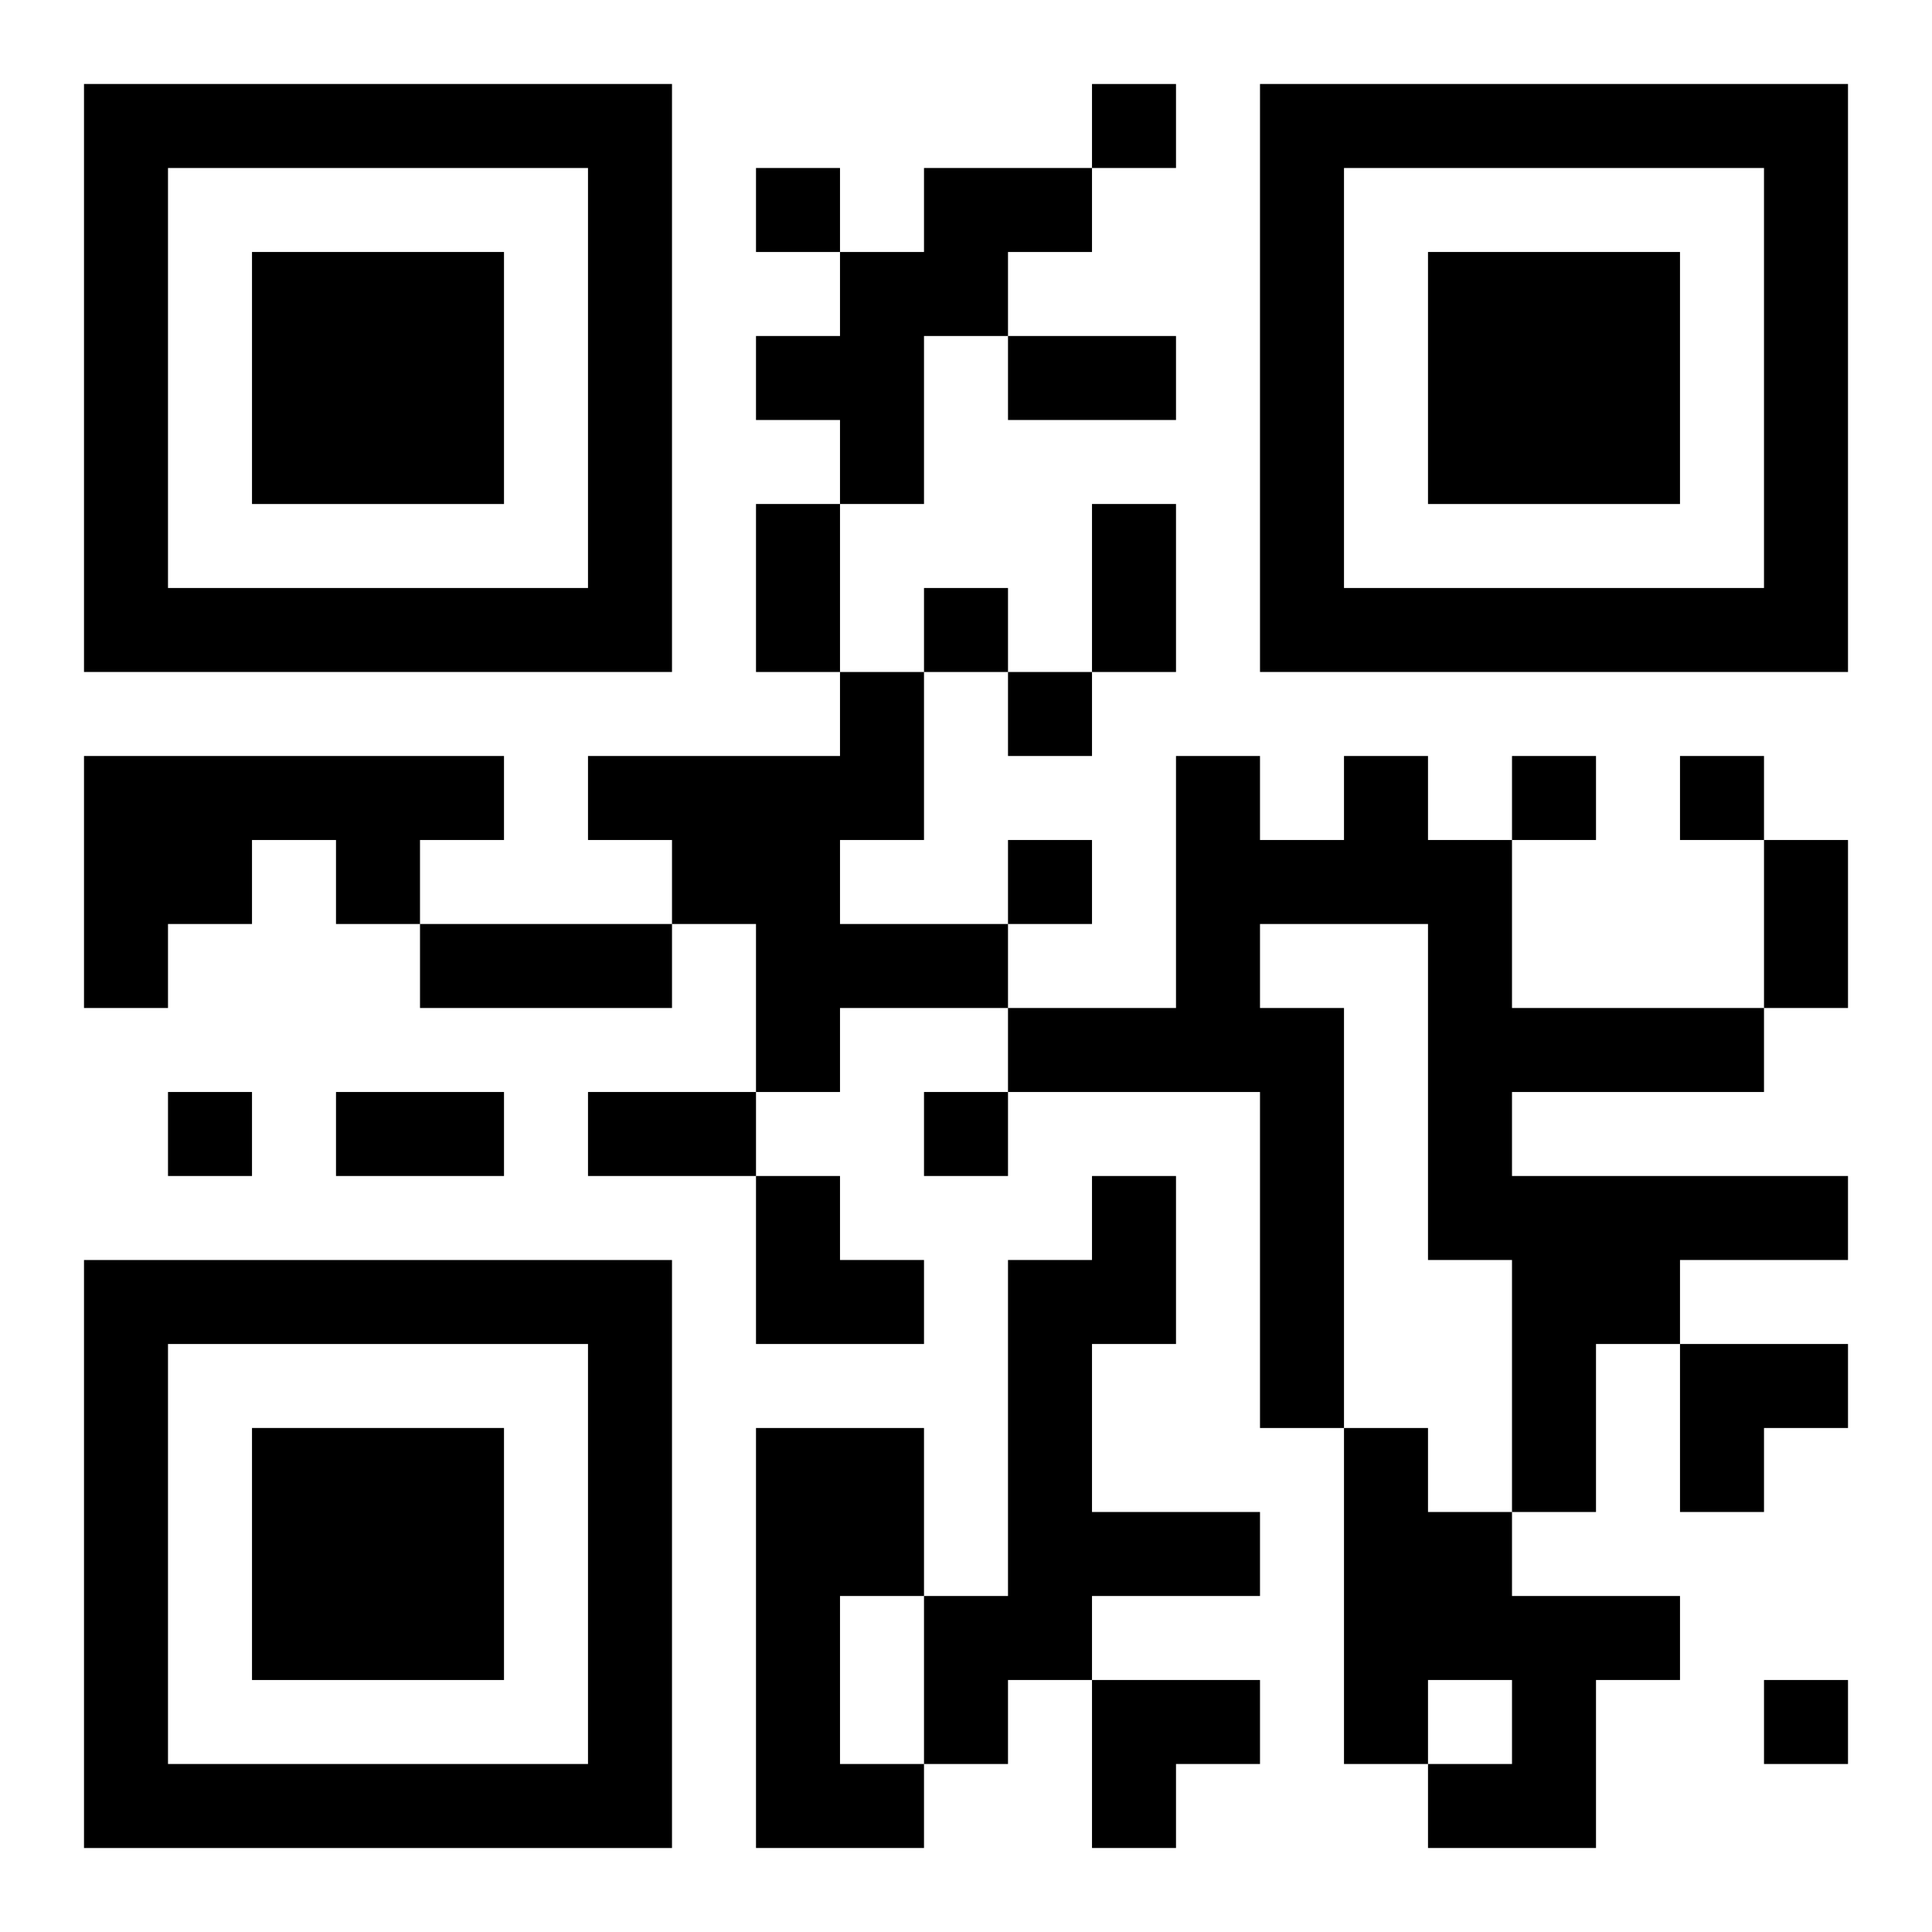
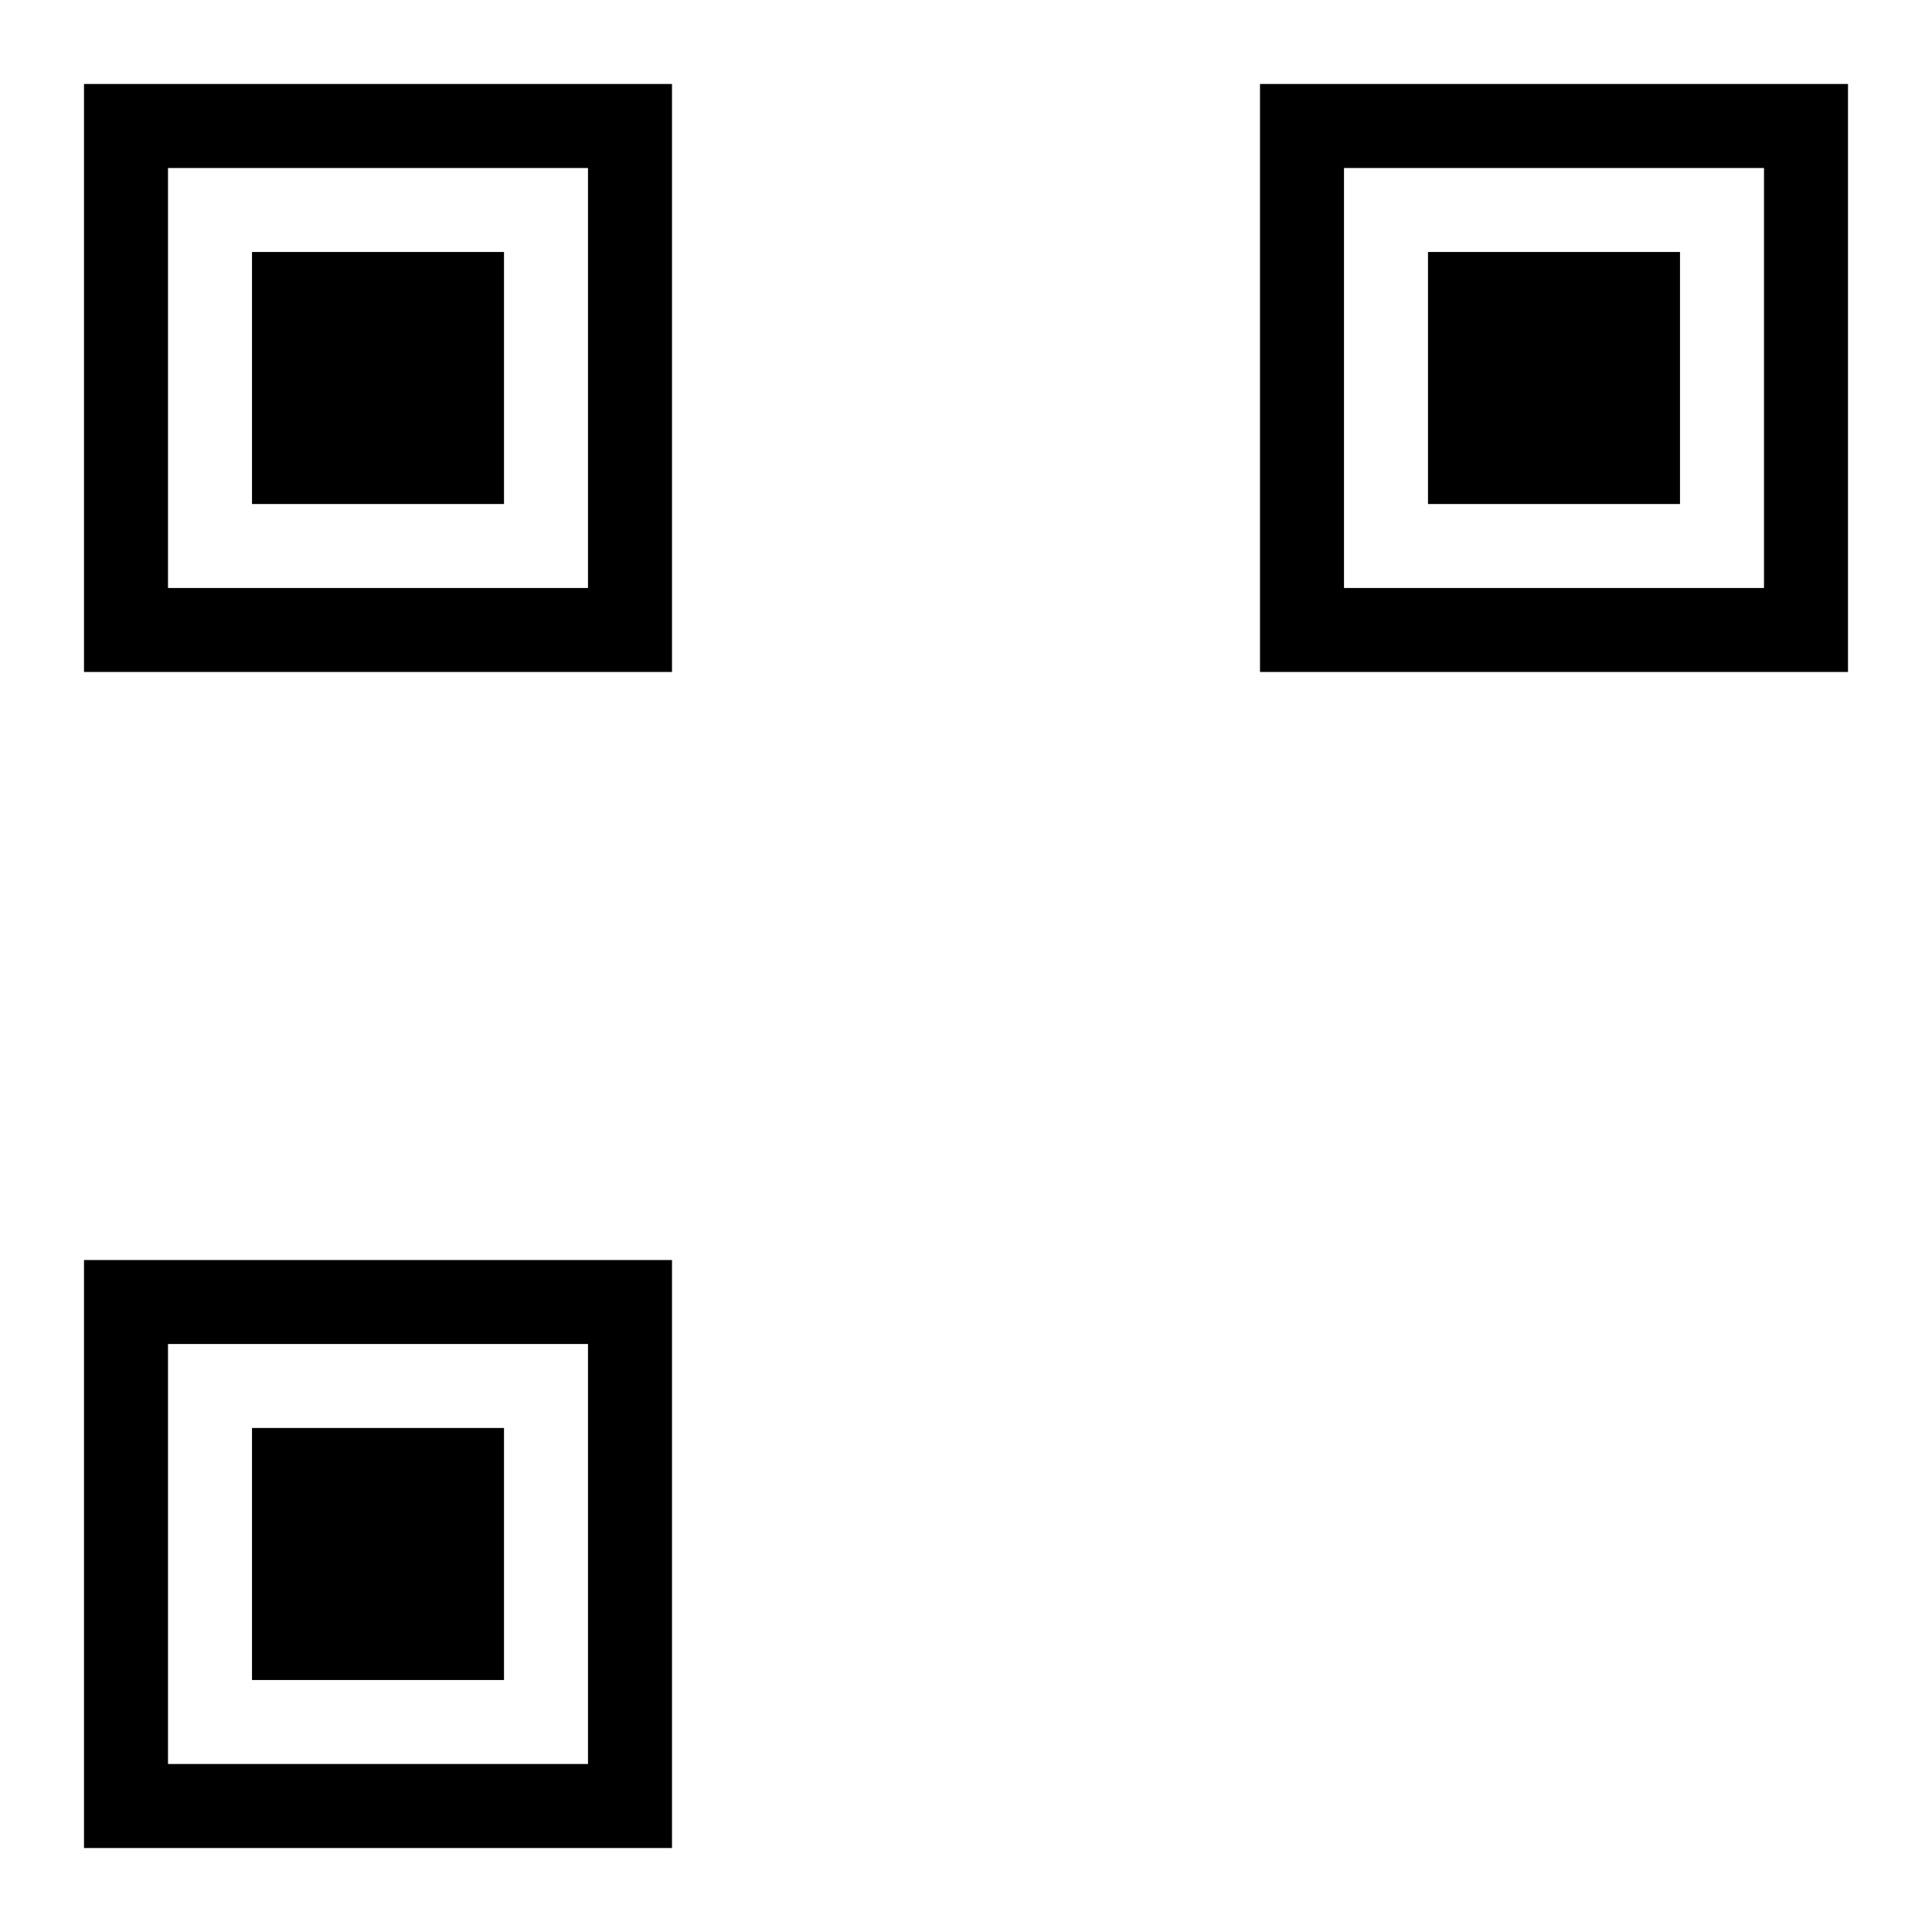
<svg xmlns="http://www.w3.org/2000/svg" xmlns:xlink="http://www.w3.org/1999/xlink" width="250" height="250" baseProfile="full" version="1.1" viewBox="-1 -1 23 23">
  <symbol id="a">
    <path d="m0 7v7h7v-7h-7zm1 1h5v5h-5v-5zm1 1v3h3v-3h-3z" />
  </symbol>
  <use y="-7" xlink:href="#a" />
  <use y="7" xlink:href="#a" />
  <use x="14" y="-7" xlink:href="#a" />
-   <path d="m10 1h2v1h-1v1h-1v2h-1v-1h-1v-1h1v-1h1v-1m-1 6h1v2h-1v1h2v1h-2v1h-1v-2h-1v-1h-1v-1h3v-1m-9 1h5v1h-1v1h-1v-1h-1v1h-1v1h-1v-3m15 0h1v1h1v2h3v1h-3v1h4v1h-2v1h-1v2h-1v-3h-1v-4h-2v1h1v5h-1v-4h-3v-1h2v-3h1v1h1v-1m-3 5h1v2h-1v2h2v1h-2v1h-1v1h-1v-2h1v-4h1v-1m-4 3h2v2h-1v2h1v1h-2v-5m7 0h1v1h1v1h2v1h-1v2h-2v-1h1v-1h-1v1h-1v-4m-3-16v1h1v-1h-1m-4 1v1h1v-1h-1m2 5v1h1v-1h-1m1 1v1h1v-1h-1m6 1v1h1v-1h-1m2 0v1h1v-1h-1m-8 1v1h1v-1h-1m-10 3v1h1v-1h-1m9 0v1h1v-1h-1m10 7v1h1v-1h-1m-9-16h2v1h-2v-1m-3 2h1v2h-1v-2m4 0h1v2h-1v-2m8 4h1v2h-1v-2m-16 1h3v1h-3v-1m-1 2h2v1h-2v-1m3 0h2v1h-2v-1m2 1h1v1h1v1h-2zm11 2h2v1h-1v1h-1zm-7 4h2v1h-1v1h-1z" />
</svg>